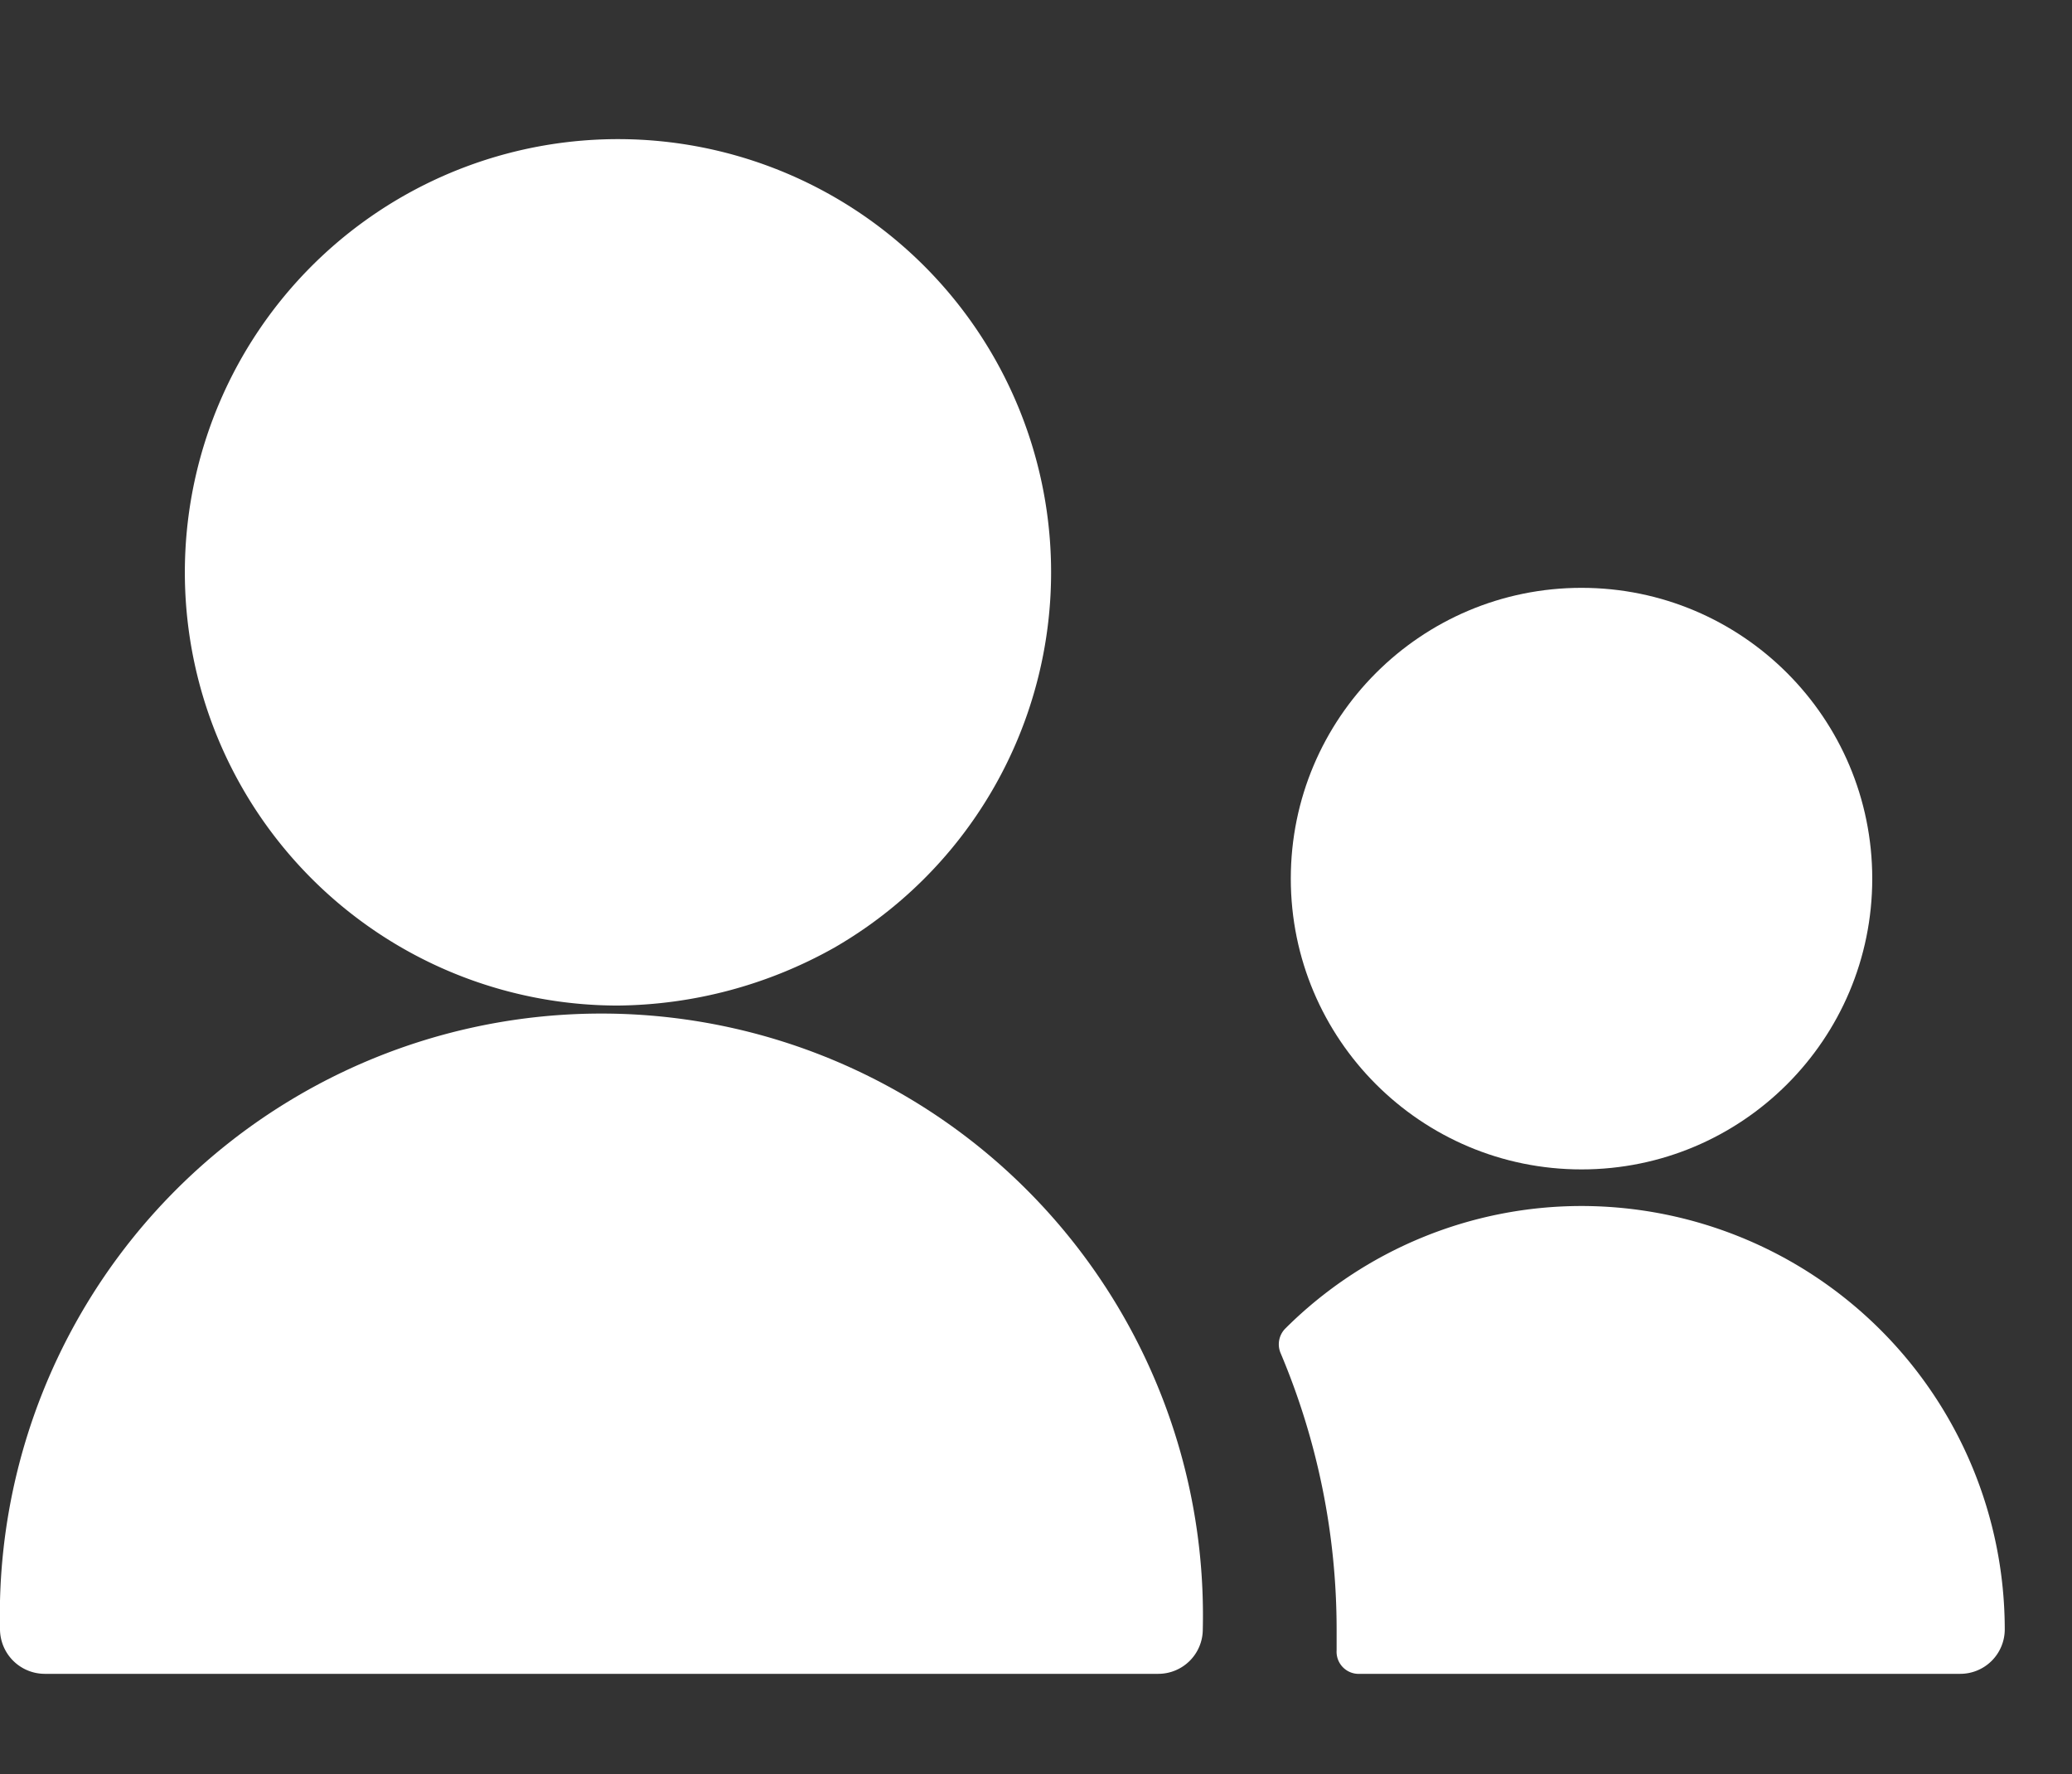
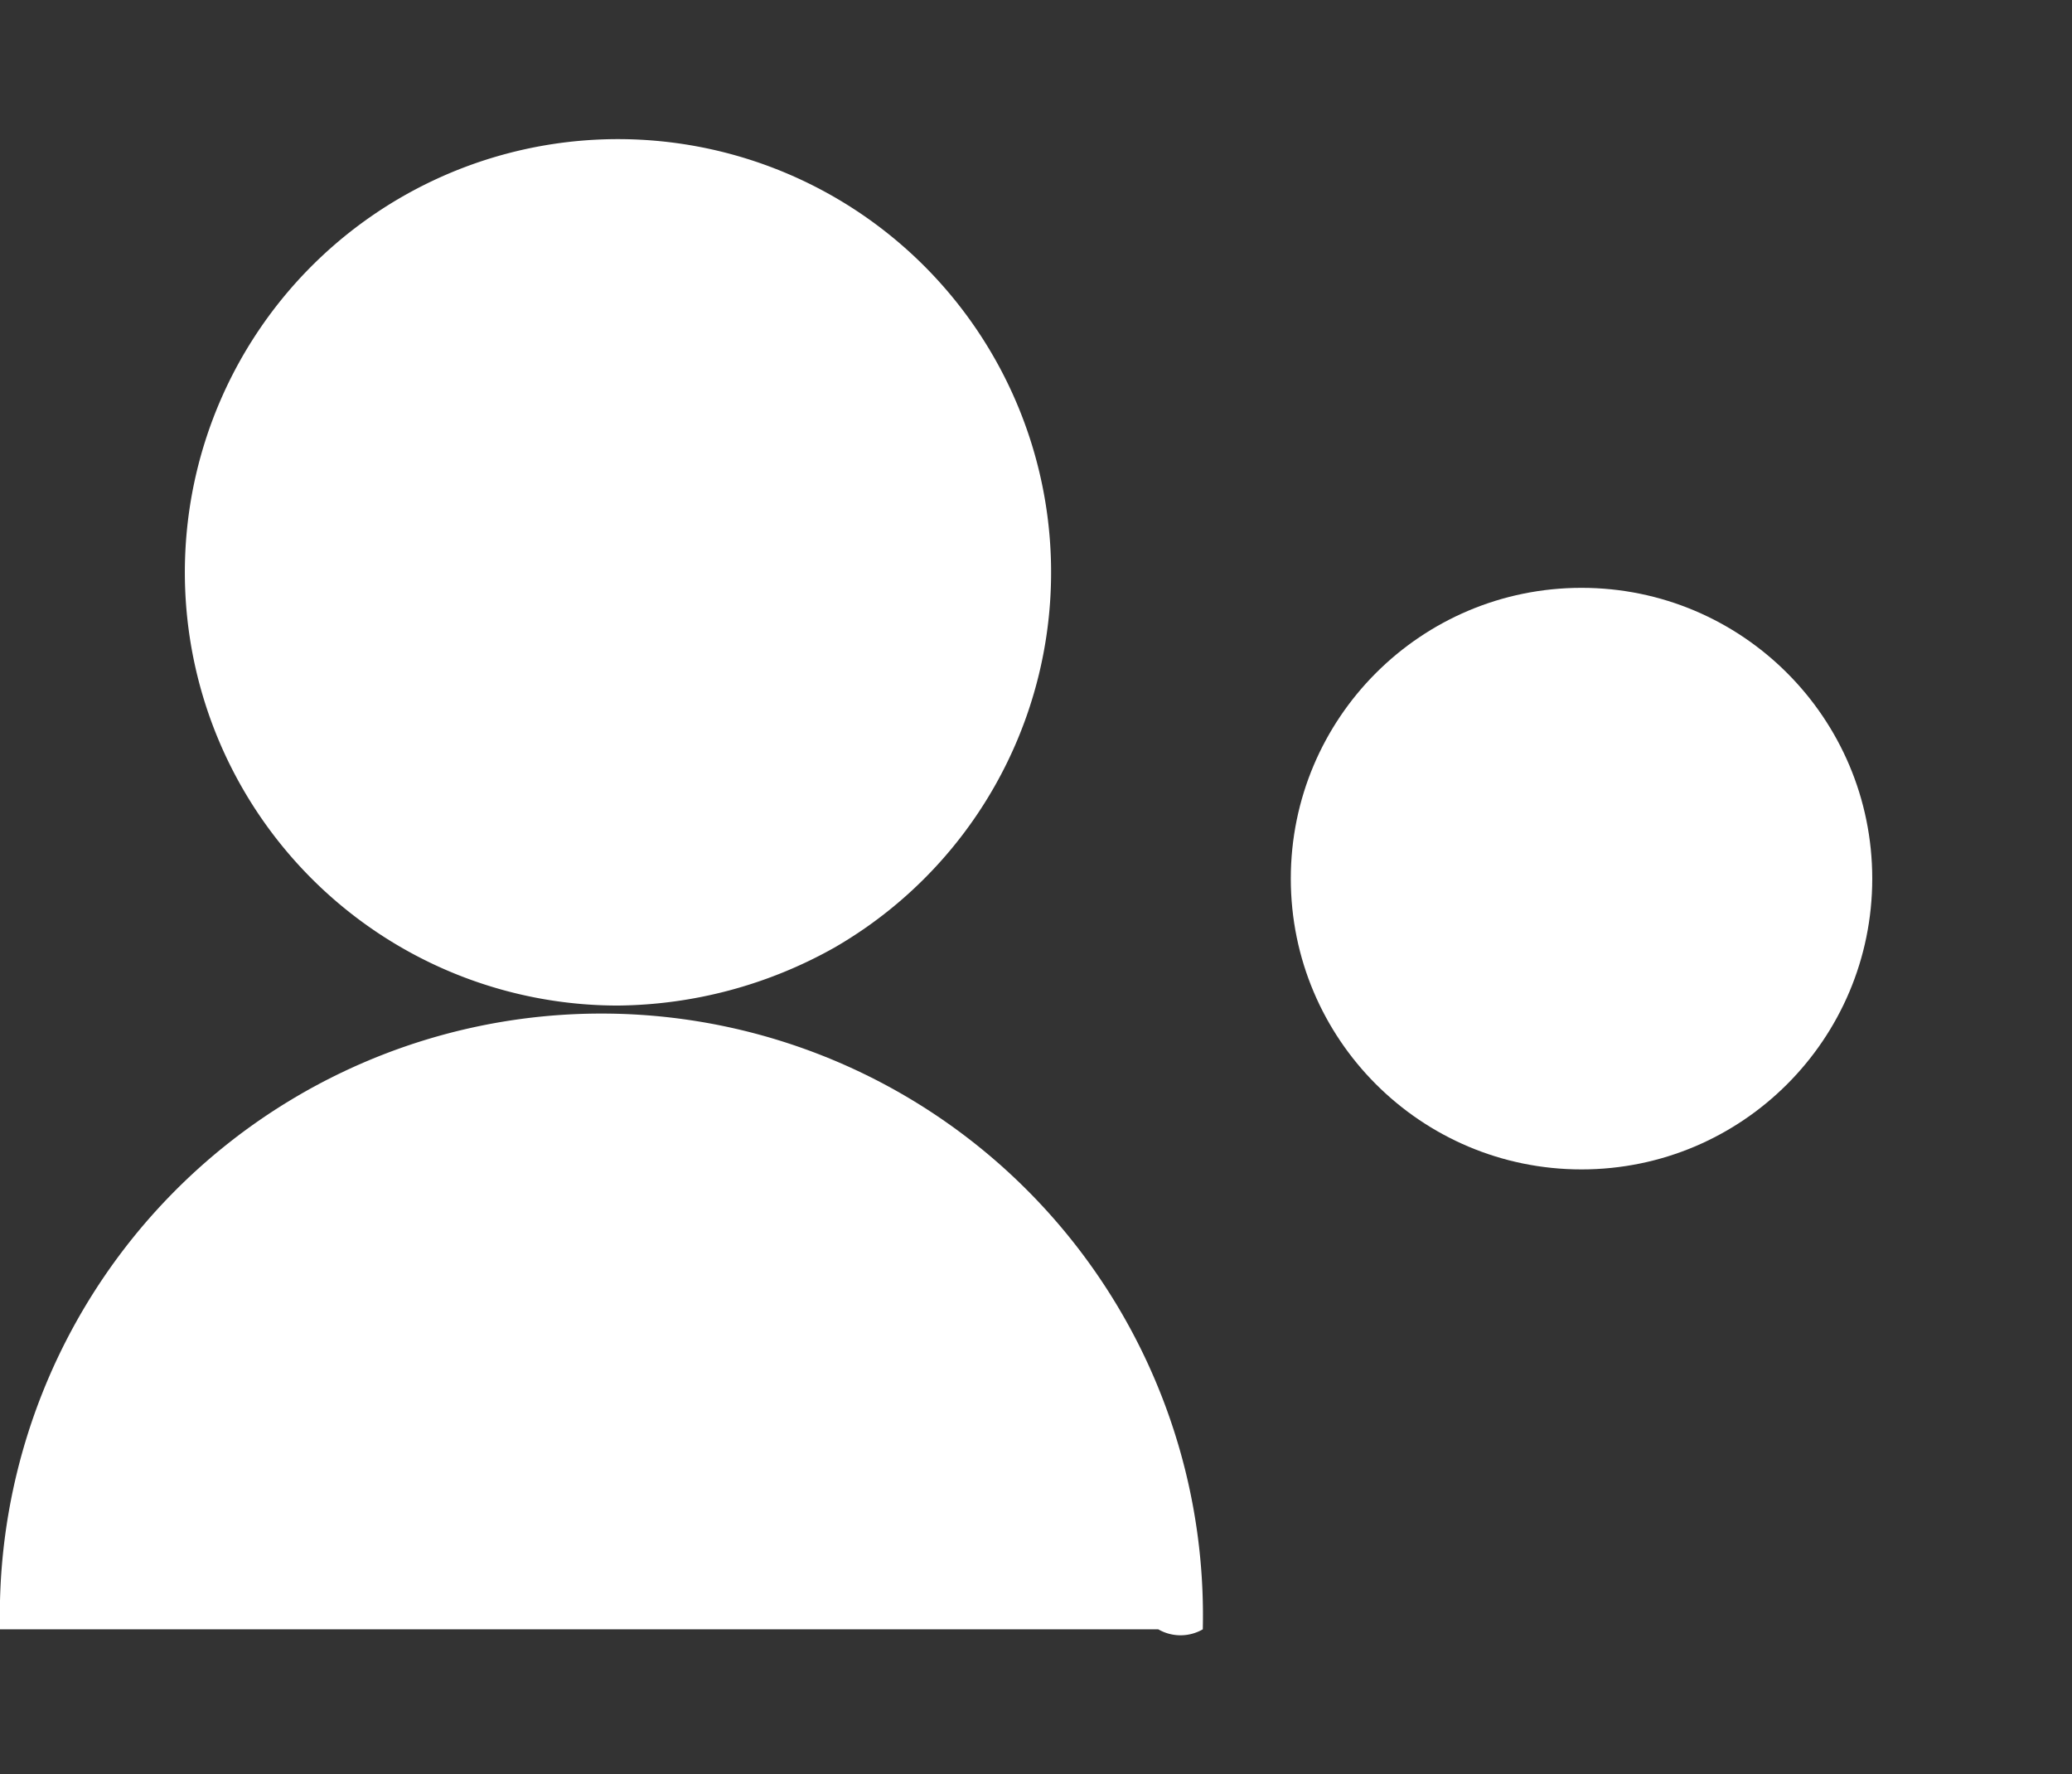
<svg xmlns="http://www.w3.org/2000/svg" viewBox="0 0 62.86 53.81">
  <rect x="0" y="0" width="62.86" height="53.81" fill="#333333" stroke="none" />
  <defs>
    <style>.cls-1{fill:#fff;}</style>
  </defs>
  <g id="_1" data-name="1">
-     <path class="cls-1" d="M48,36.58a12.73,12.73,0,0,0-9,3.71.68.68,0,0,0-.15.75,21.53,21.53,0,0,1,1.7,8.38c0,.21,0,.43,0,.64a.67.67,0,0,0,.63.71H59.47a1.35,1.35,0,0,0,1.35-1.35A12.85,12.85,0,0,0,48,36.58Z" />
    <path class="cls-1" d="M25.3,28.75a13.14,13.14,0,1,0-6.55,1.75A13.65,13.65,0,0,0,25.3,28.75Z" />
-     <path class="cls-1" d="M36.49,49.42A18.25,18.25,0,1,0,0,49.42a1.36,1.36,0,0,0,1.35,1.35H35.14A1.35,1.35,0,0,0,36.49,49.42Z" />
+     <path class="cls-1" d="M36.49,49.42A18.25,18.25,0,1,0,0,49.42H35.14A1.35,1.35,0,0,0,36.49,49.42Z" />
    <circle class="cls-1" cx="47.98" cy="26.65" r="8.82" />
  </g>
</svg>